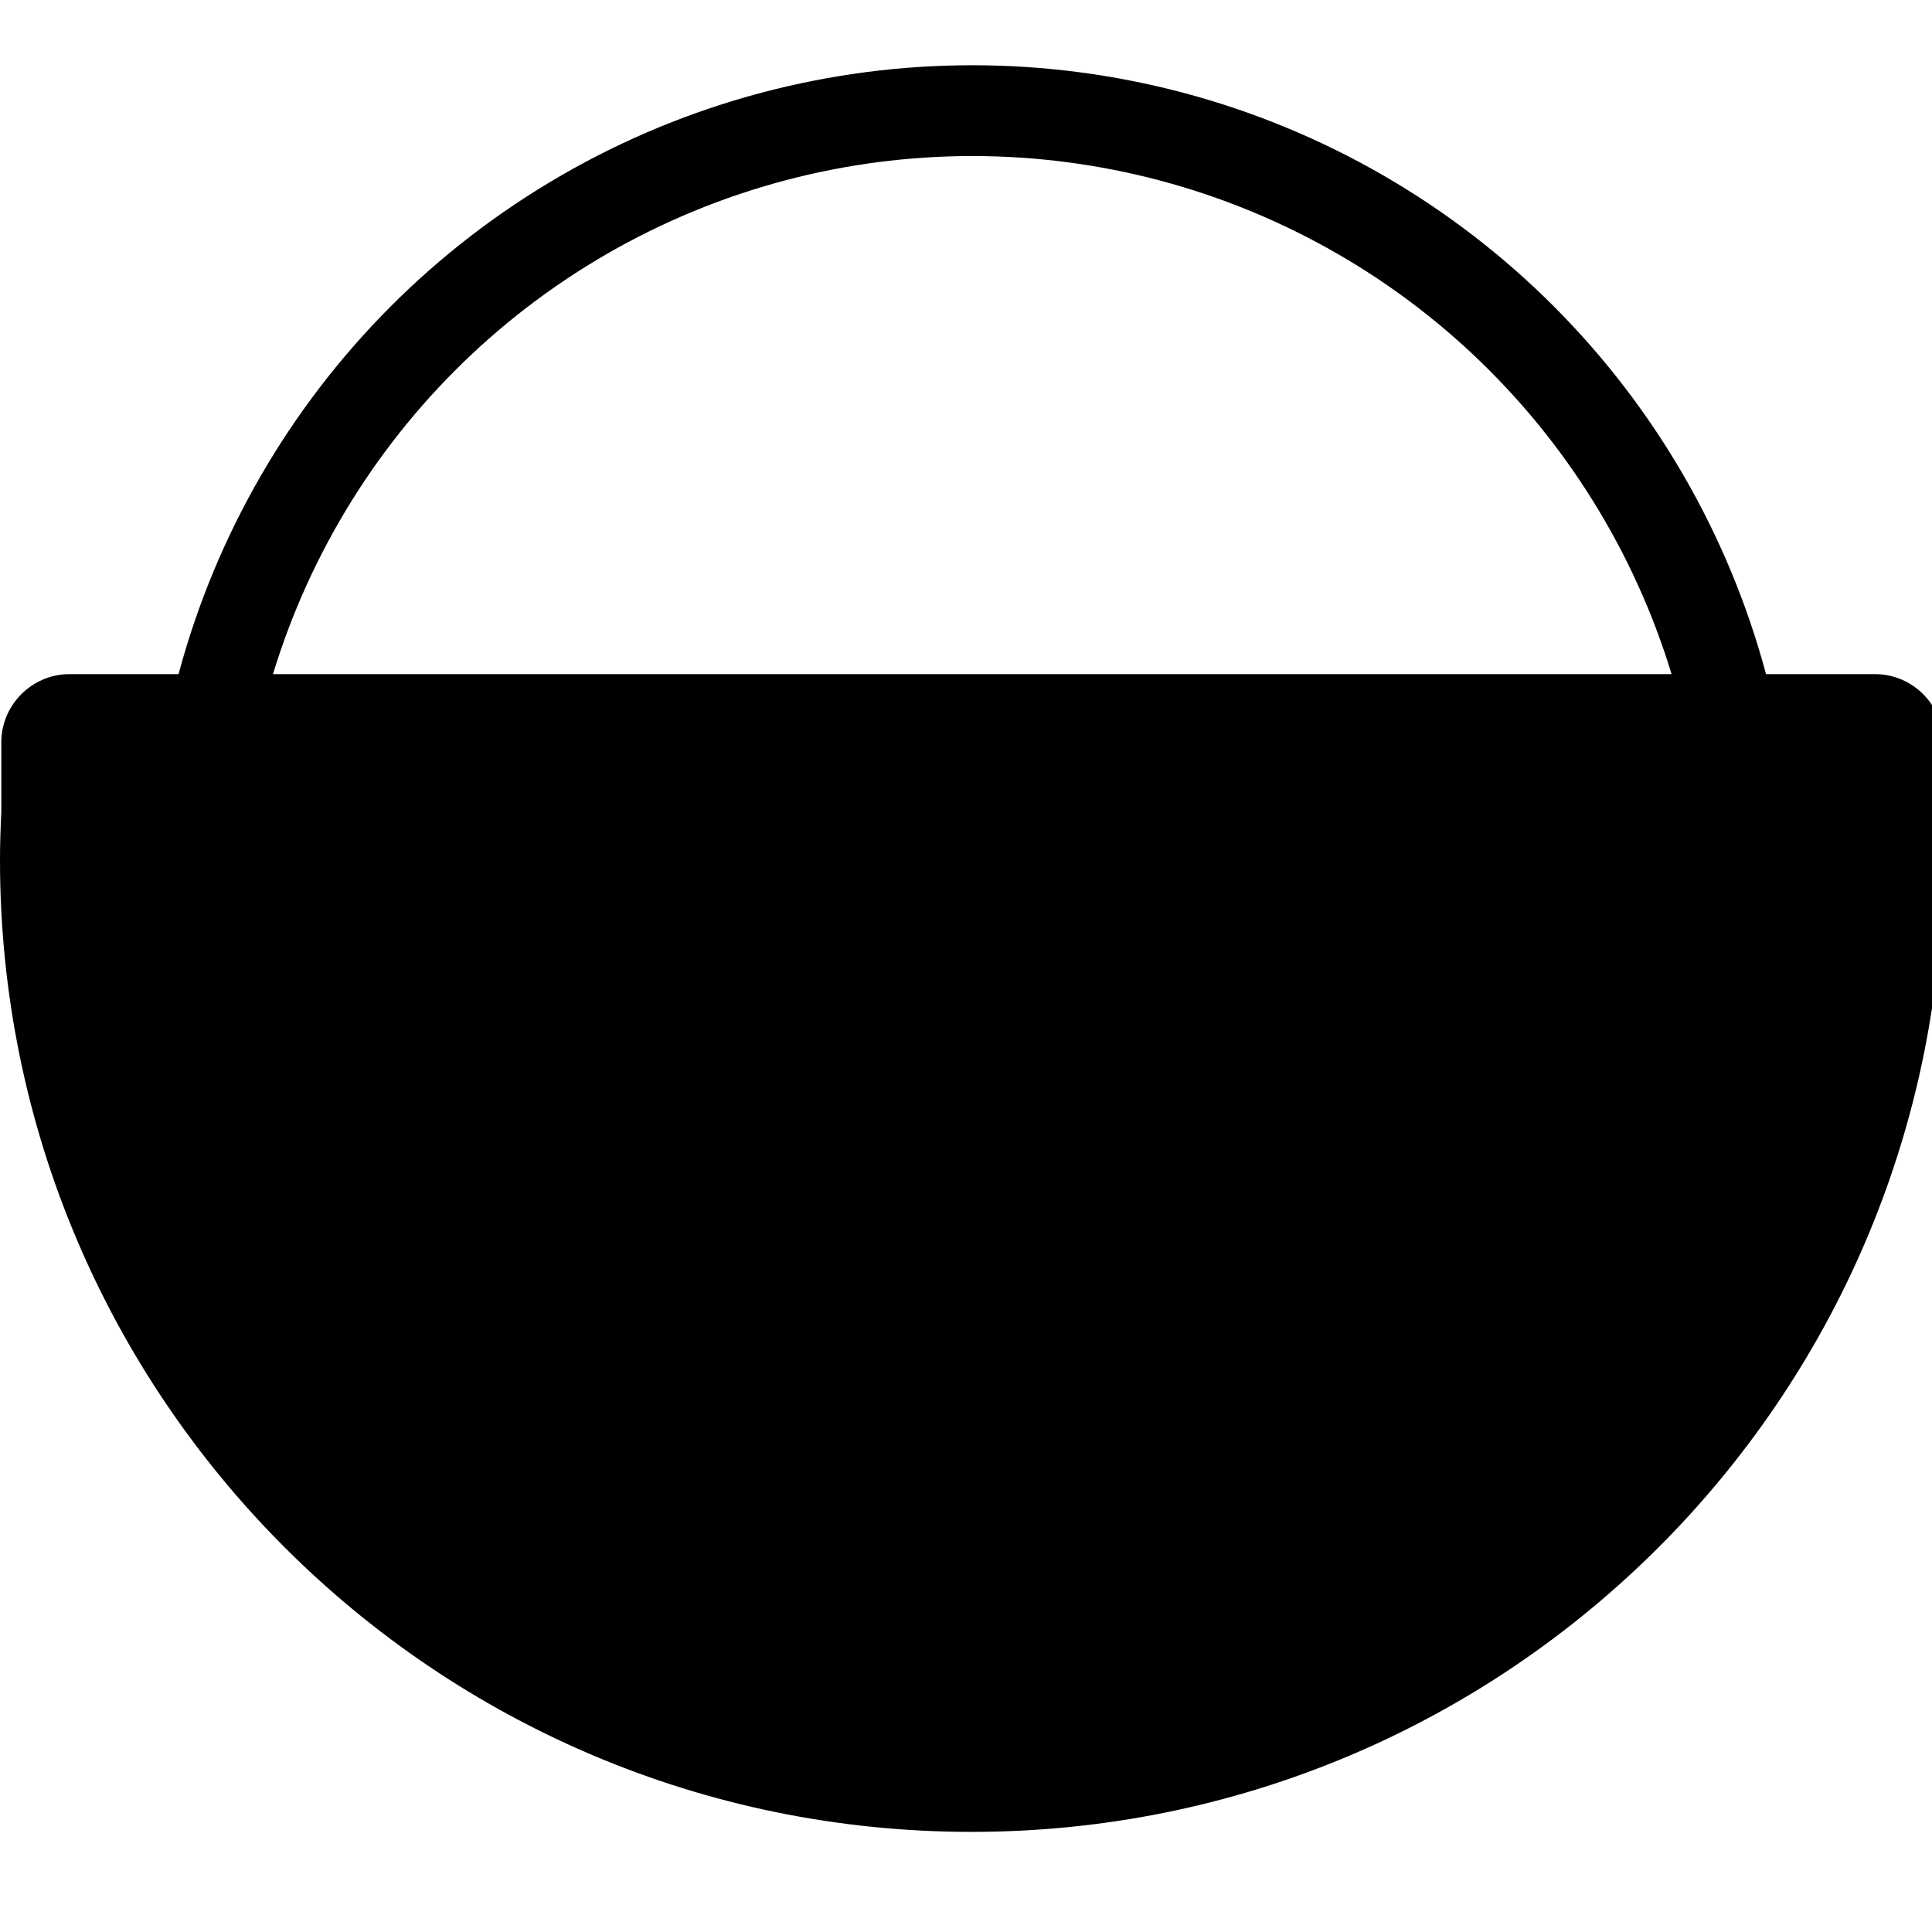
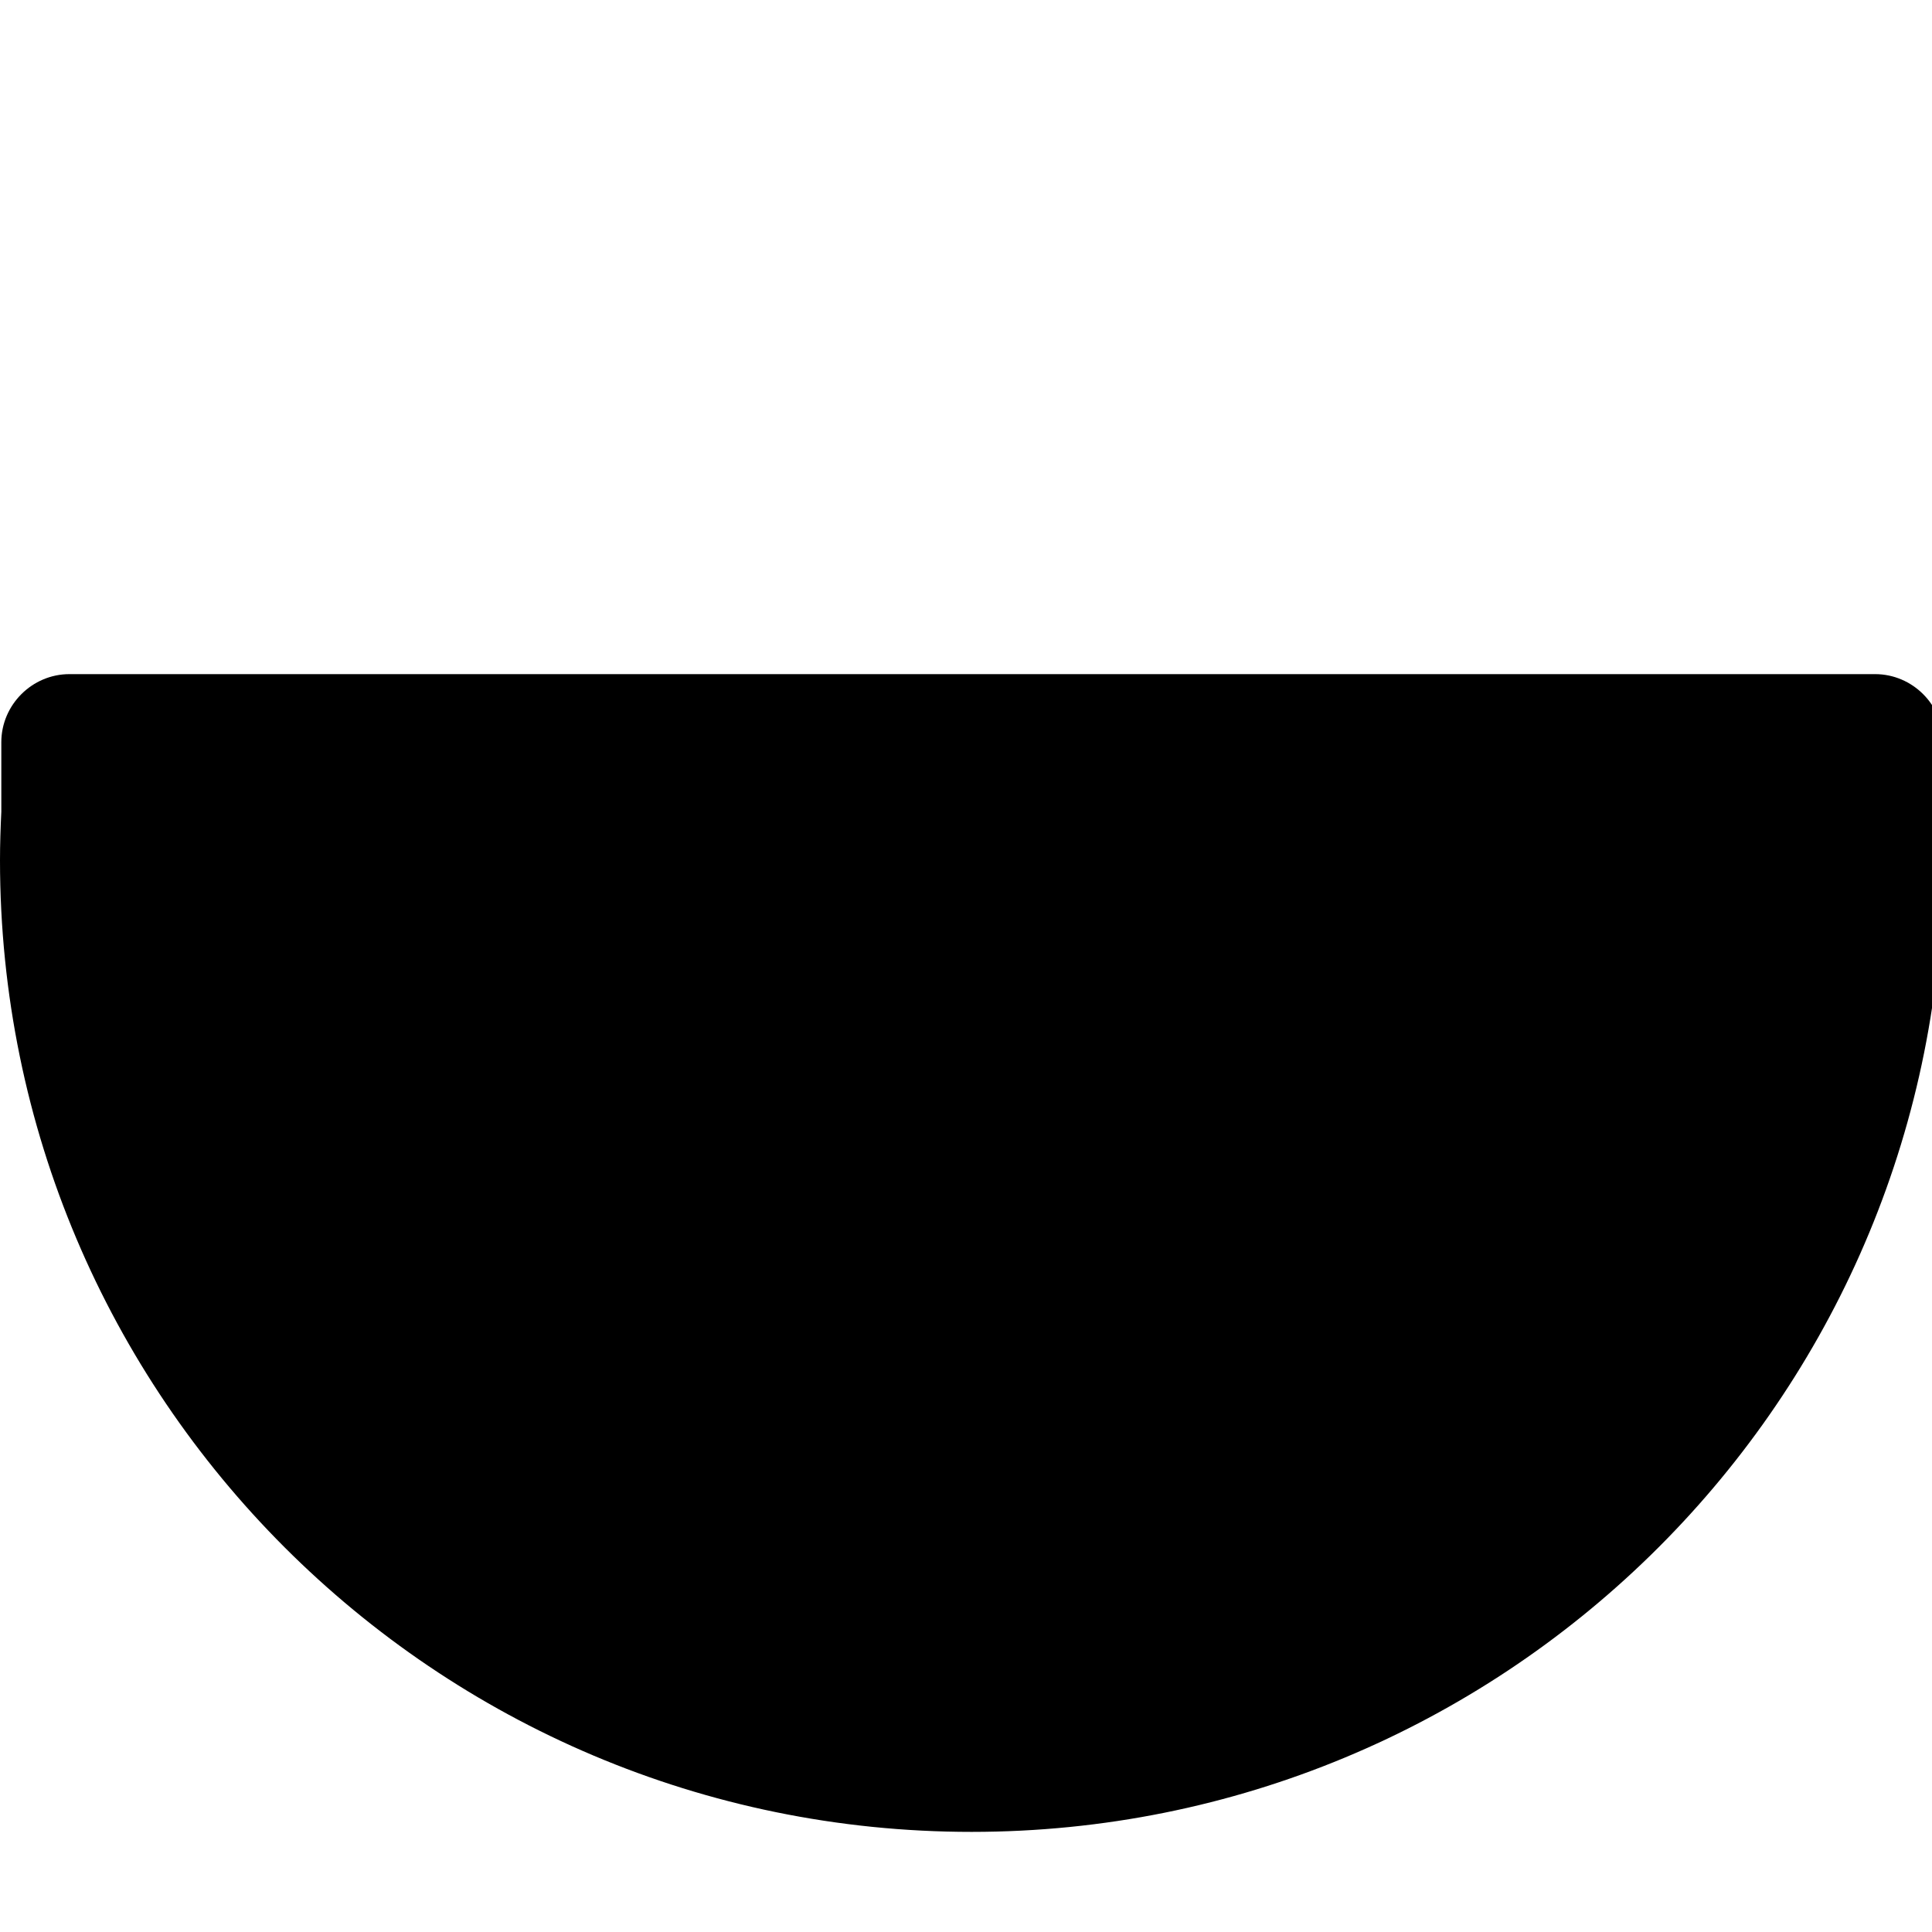
<svg xmlns="http://www.w3.org/2000/svg" width="100%" height="100%" viewBox="0 0 100 100" version="1.1" xml:space="preserve" style="fill-rule:evenodd;clip-rule:evenodd;stroke-miterlimit:10;">
  <g transform="matrix(5,0,0,5,0,-1.168)">
    <g transform="matrix(0.047,0,0,0.047,0,0.909)">
-       <circle cx="214.15" cy="181" r="171" style="fill:none;stroke:black;stroke-width:20px;" />
-     </g>
+       </g>
    <g transform="matrix(0.047,0,0,0.047,0,0.909)">
      <path d="M413,134.11L15.29,134.11C7.061,134.11 0.29,140.881 0.29,149.11L0.29,164.41C0.12,168 0,171.52 0,175.11C0,293.3 95.81,389.11 214,389.11C330.4,389.11 425.1,296.17 427.93,180.44C427.93,180 428,179.56 428,179.11L428,149.11C428,140.881 421.229,134.11 413,134.11Z" style="fill-rule:nonzero;" />
    </g>
  </g>
</svg>